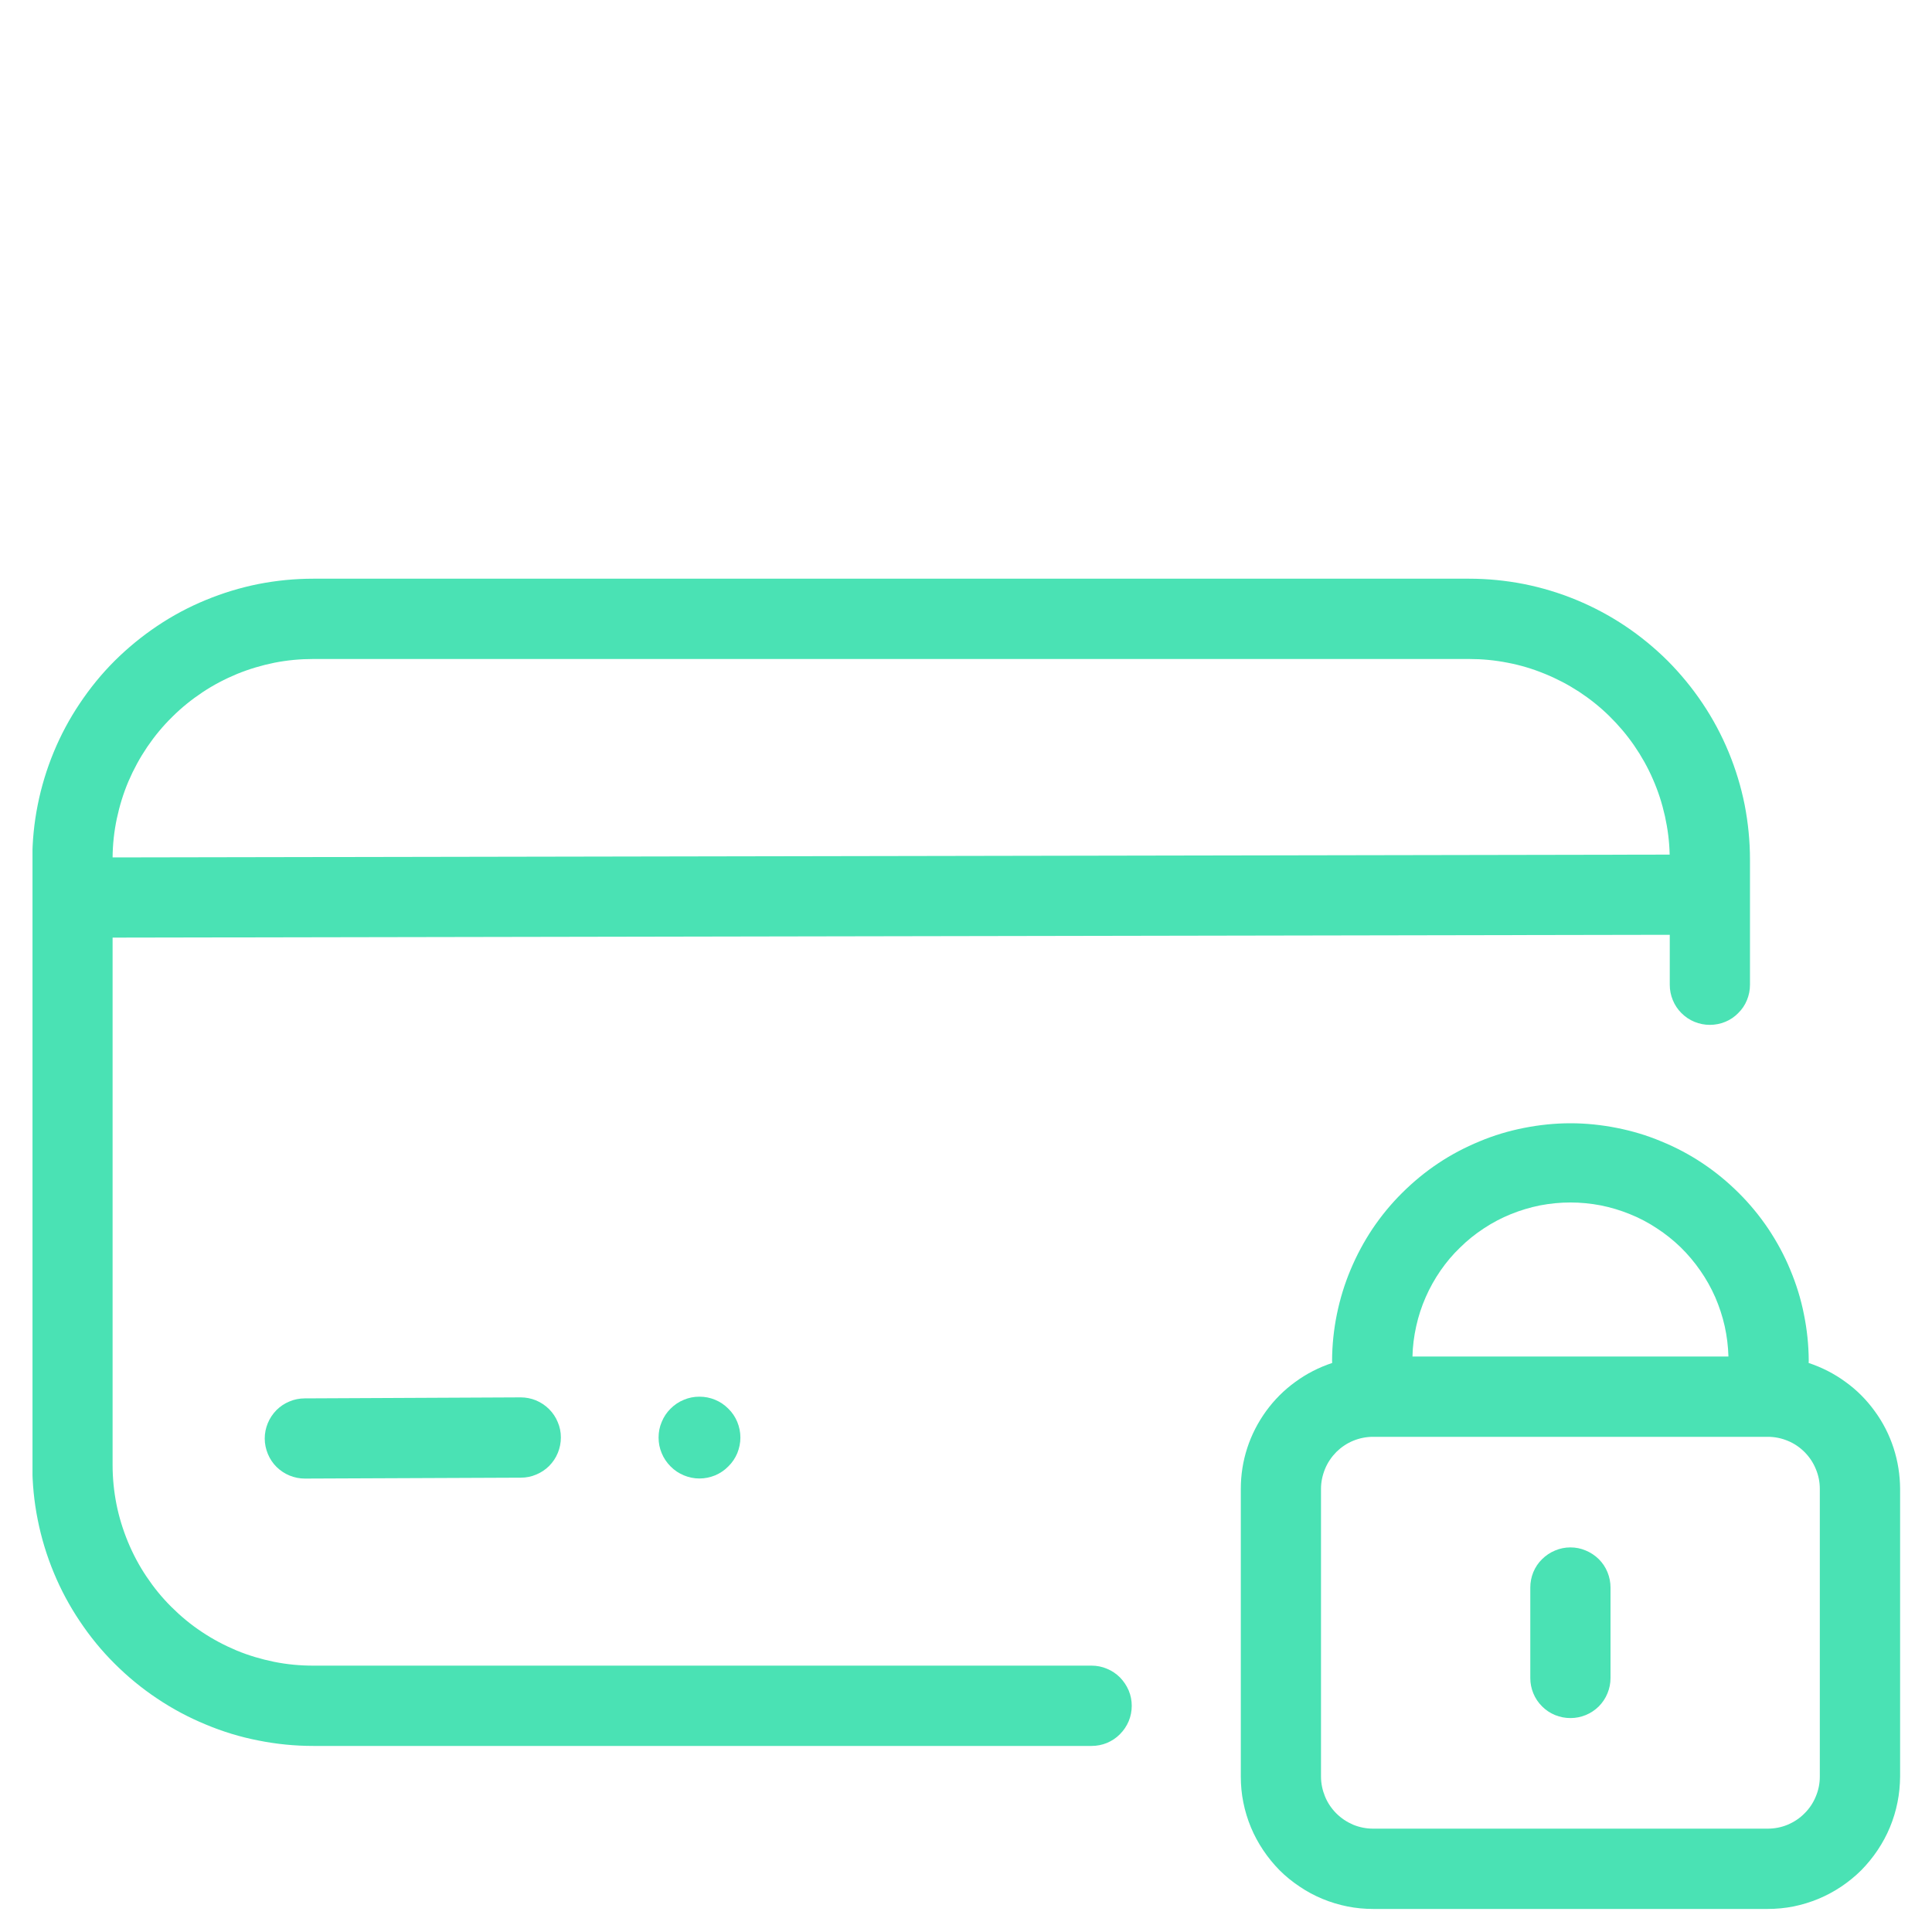
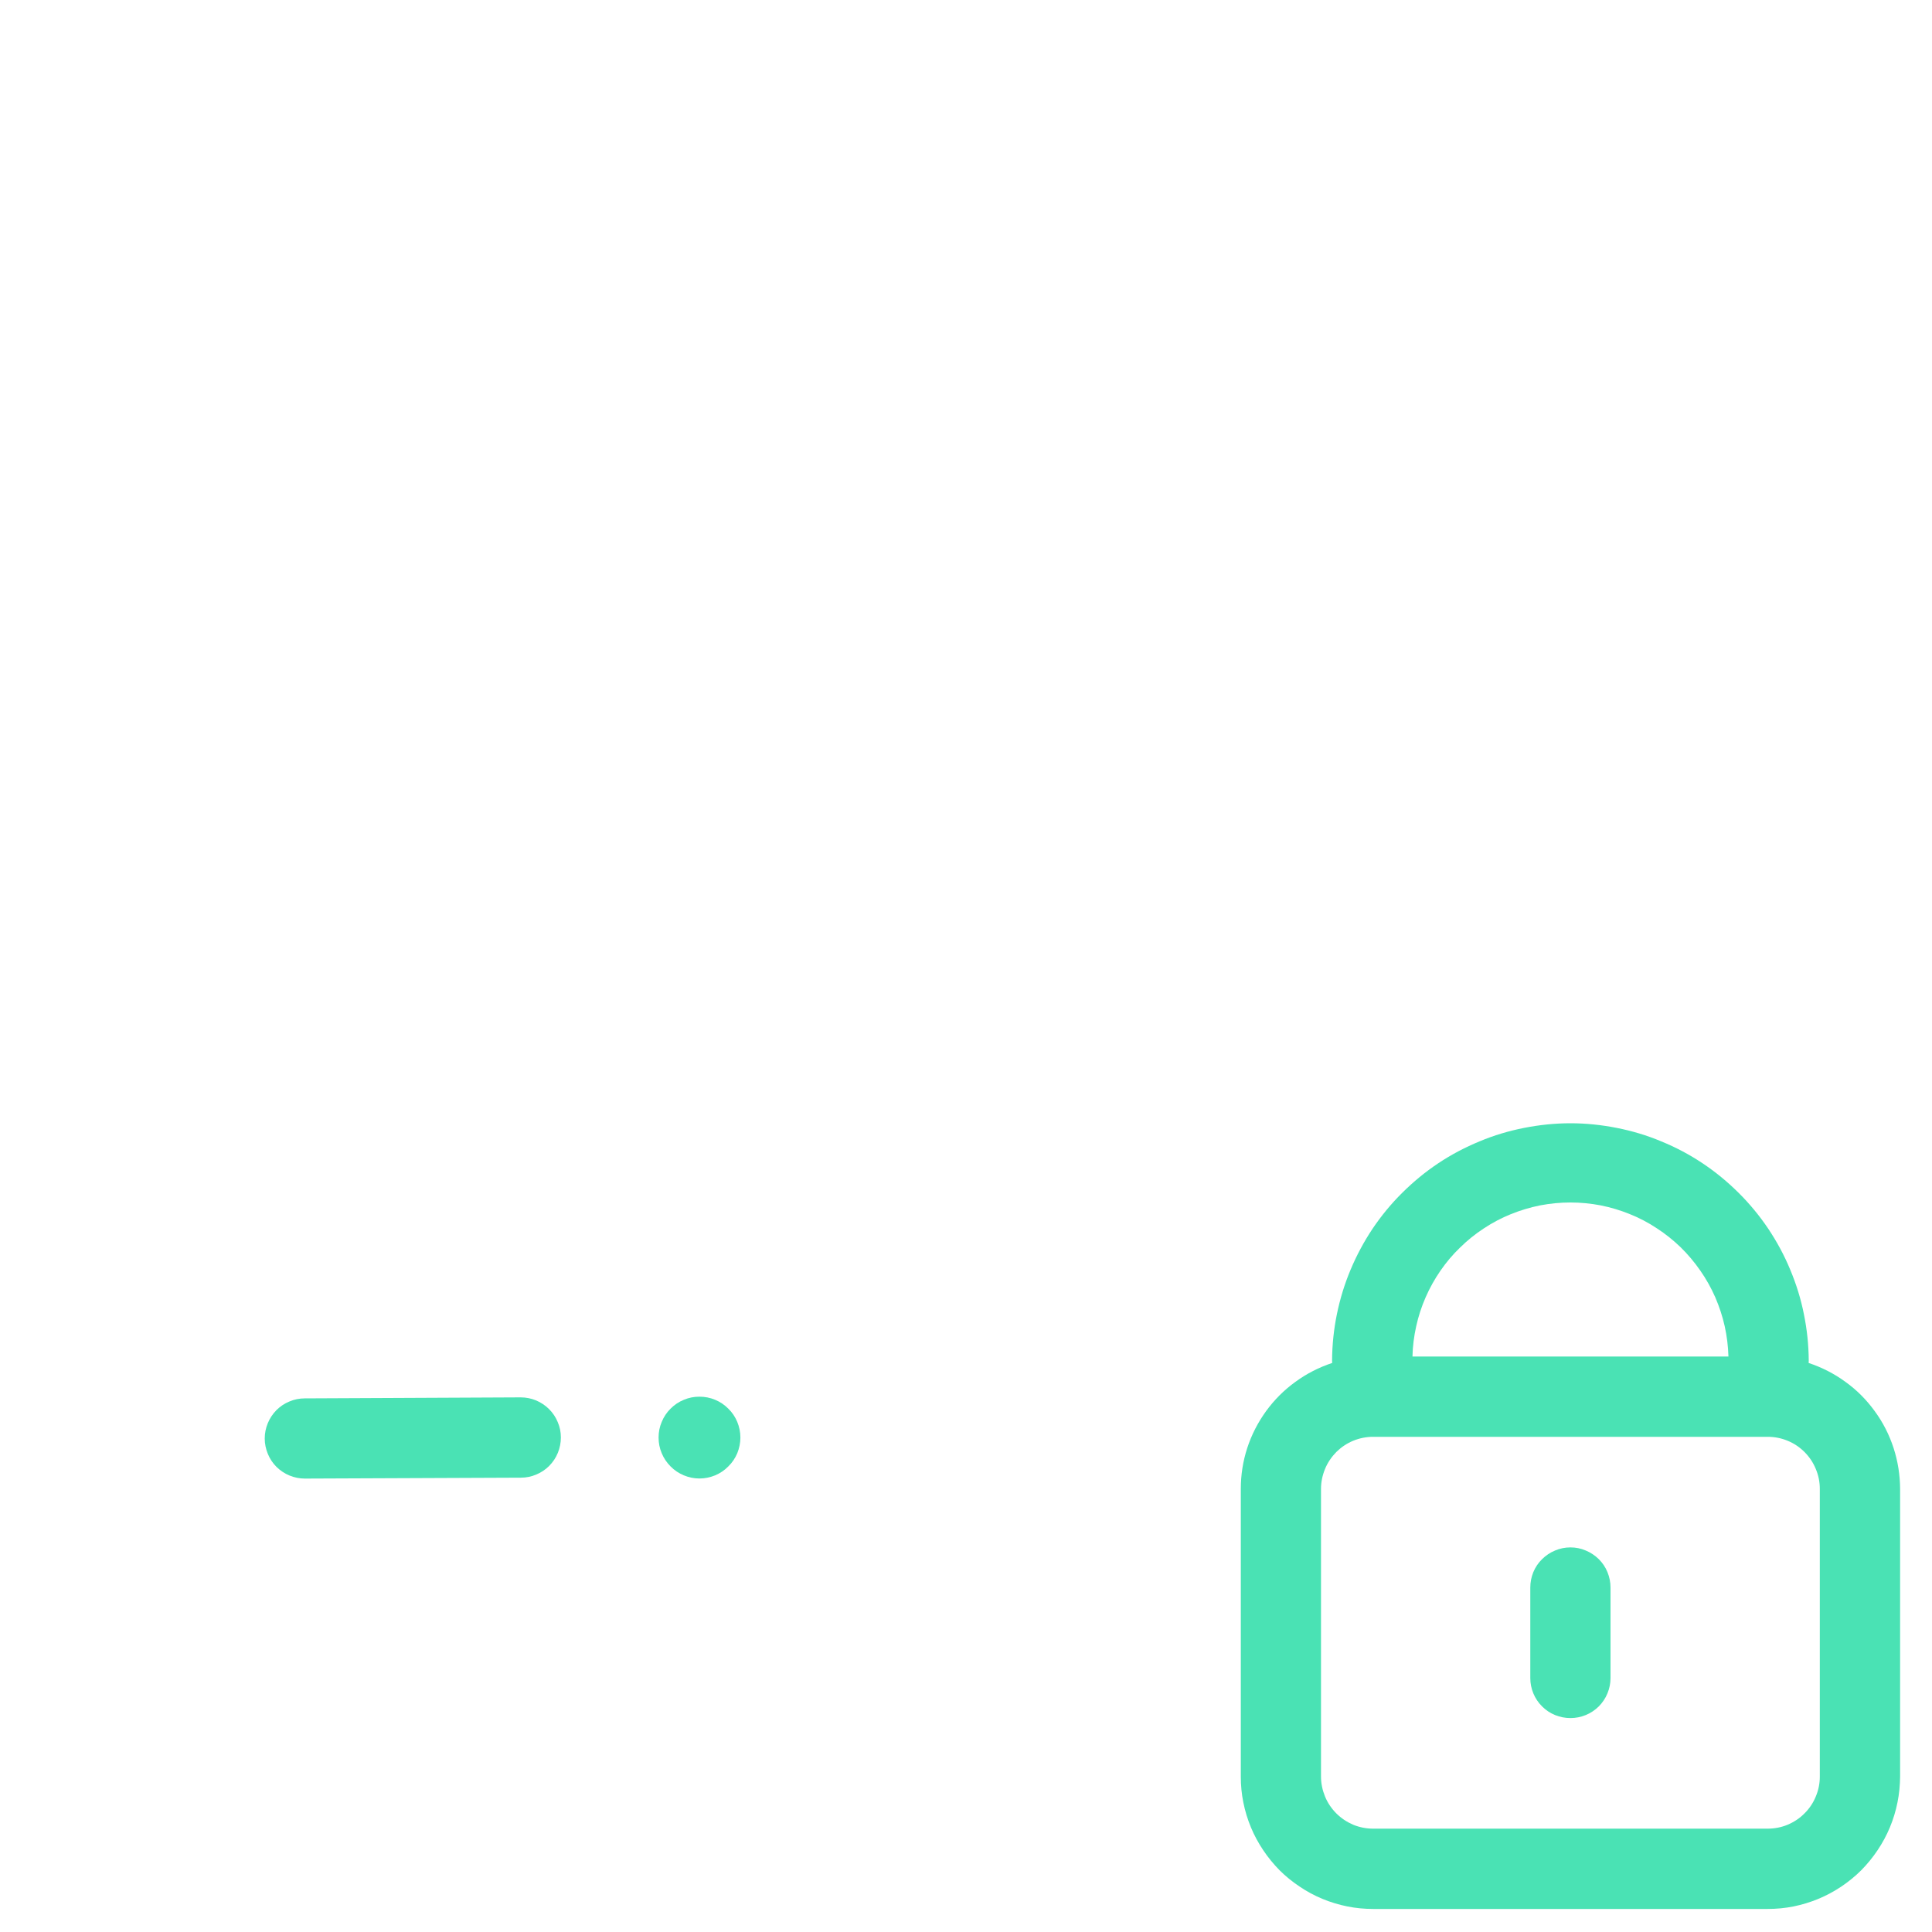
<svg xmlns="http://www.w3.org/2000/svg" version="1.2" preserveAspectRatio="xMidYMid meet" height="100" viewBox="0 0 75 75" zoomAndPan="magnify" width="100">
  <defs>
    <clipPath id="ff0c501683">
      <path d="M 1.262 22.398 L 68 22.398 L 68 68 L 1.262 68 Z M 1.262 22.398" />
    </clipPath>
    <clipPath id="fc3f017c56">
      <path d="M 48 43 L 74 43 L 74 74.148 L 48 74.148 Z M 48 43" />
    </clipPath>
  </defs>
  <g id="ffcf23c83d">
    <g clip-path="url(#ff0c501683)" clip-rule="nonzero">
-       <path d="M 66.375 39.785 C 66.582 39.785 66.781 39.746 66.973 39.668 C 67.164 39.59 67.332 39.477 67.477 39.328 C 67.625 39.184 67.738 39.016 67.816 38.824 C 67.895 38.633 67.934 38.434 67.934 38.227 L 67.934 33.371 C 67.934 32.652 67.863 31.945 67.727 31.242 C 67.586 30.539 67.379 29.859 67.105 29.195 C 66.832 28.535 66.496 27.906 66.098 27.312 C 65.699 26.715 65.246 26.164 64.742 25.656 C 64.234 25.152 63.684 24.699 63.09 24.301 C 62.492 23.902 61.863 23.566 61.203 23.293 C 60.543 23.02 59.859 22.812 59.156 22.672 C 58.453 22.535 57.746 22.465 57.031 22.465 L 12.16 22.465 C 11.445 22.465 10.734 22.535 10.031 22.672 C 9.332 22.812 8.648 23.02 7.988 23.293 C 7.324 23.566 6.695 23.902 6.102 24.301 C 5.508 24.699 4.957 25.152 4.449 25.656 C 3.941 26.164 3.492 26.715 3.094 27.312 C 2.695 27.906 2.359 28.535 2.086 29.195 C 1.812 29.859 1.605 30.539 1.465 31.242 C 1.324 31.945 1.254 32.652 1.254 33.371 L 1.254 56.871 C 1.254 57.59 1.324 58.297 1.465 59 C 1.605 59.703 1.812 60.383 2.086 61.047 C 2.359 61.707 2.695 62.336 3.094 62.93 C 3.492 63.527 3.941 64.078 4.449 64.582 C 4.957 65.09 5.508 65.543 6.102 65.938 C 6.695 66.336 7.324 66.672 7.988 66.945 C 8.648 67.223 9.332 67.43 10.031 67.566 C 10.734 67.707 11.445 67.777 12.16 67.777 L 42.375 67.777 C 42.582 67.777 42.781 67.738 42.973 67.66 C 43.164 67.578 43.332 67.469 43.477 67.32 C 43.621 67.176 43.734 67.008 43.816 66.816 C 43.895 66.625 43.934 66.426 43.934 66.219 C 43.934 66.012 43.895 65.812 43.816 65.625 C 43.734 65.434 43.621 65.266 43.477 65.117 C 43.332 64.973 43.164 64.859 42.973 64.781 C 42.781 64.699 42.582 64.66 42.375 64.66 L 12.16 64.66 C 11.648 64.66 11.141 64.613 10.641 64.512 C 10.141 64.41 9.652 64.266 9.18 64.07 C 8.707 63.871 8.258 63.633 7.832 63.348 C 7.406 63.066 7.016 62.742 6.652 62.379 C 6.289 62.02 5.969 61.625 5.684 61.199 C 5.398 60.773 5.16 60.324 4.965 59.852 C 4.77 59.379 4.621 58.895 4.52 58.391 C 4.422 57.891 4.371 57.383 4.371 56.871 L 4.371 36.398 L 64.82 36.289 L 64.82 38.227 C 64.82 38.434 64.859 38.633 64.938 38.824 C 65.016 39.016 65.129 39.184 65.273 39.328 C 65.422 39.477 65.59 39.59 65.781 39.668 C 65.973 39.746 66.172 39.785 66.375 39.785 Z M 4.371 33.285 C 4.375 32.777 4.43 32.273 4.535 31.777 C 4.641 31.281 4.789 30.797 4.988 30.328 C 5.188 29.863 5.43 29.418 5.715 28.996 C 6 28.578 6.32 28.188 6.684 27.832 C 7.043 27.473 7.438 27.156 7.859 26.875 C 8.281 26.594 8.73 26.359 9.199 26.164 C 9.668 25.973 10.152 25.828 10.652 25.727 C 11.148 25.629 11.652 25.582 12.16 25.582 L 57.031 25.582 C 57.531 25.582 58.031 25.629 58.527 25.727 C 59.02 25.82 59.5 25.965 59.965 26.156 C 60.43 26.344 60.875 26.578 61.297 26.852 C 61.719 27.129 62.109 27.441 62.469 27.793 C 62.828 28.145 63.152 28.527 63.438 28.941 C 63.723 29.355 63.969 29.793 64.168 30.254 C 64.371 30.715 64.523 31.191 64.633 31.684 C 64.742 32.176 64.805 32.672 64.816 33.176 Z M 4.371 33.285" style="stroke:none;fill-rule:nonzero;fill:#4ae2b4;fill-opacity:1;" />
-     </g>
+       </g>
    <g clip-path="url(#fc3f017c56)" clip-rule="nonzero">
      <path d="M 70.211 52.91 C 70.215 52.879 70.215 52.848 70.215 52.812 C 70.211 52.207 70.148 51.609 70.027 51.016 C 69.91 50.422 69.73 49.848 69.496 49.289 C 69.266 48.73 68.977 48.199 68.641 47.695 C 68.301 47.191 67.918 46.727 67.488 46.301 C 67.059 45.875 66.594 45.492 66.09 45.156 C 65.586 44.82 65.055 44.539 64.492 44.309 C 63.934 44.074 63.355 43.902 62.762 43.785 C 62.168 43.668 61.57 43.605 60.965 43.605 C 60.359 43.605 59.758 43.668 59.164 43.785 C 58.57 43.902 57.992 44.074 57.434 44.309 C 56.875 44.539 56.34 44.82 55.836 45.156 C 55.332 45.492 54.867 45.875 54.438 46.301 C 54.008 46.727 53.625 47.191 53.285 47.695 C 52.949 48.199 52.664 48.73 52.43 49.289 C 52.195 49.848 52.02 50.422 51.898 51.016 C 51.777 51.609 51.715 52.207 51.711 52.812 C 51.711 52.848 51.711 52.879 51.715 52.91 C 51.199 53.082 50.723 53.324 50.285 53.645 C 49.848 53.961 49.469 54.34 49.148 54.781 C 48.832 55.219 48.586 55.695 48.418 56.211 C 48.25 56.727 48.168 57.258 48.168 57.797 L 48.168 68.969 C 48.168 69.305 48.199 69.641 48.266 69.969 C 48.332 70.301 48.43 70.621 48.559 70.934 C 48.688 71.246 48.848 71.539 49.035 71.82 C 49.223 72.102 49.434 72.359 49.672 72.602 C 49.91 72.84 50.172 73.051 50.453 73.238 C 50.73 73.426 51.027 73.586 51.34 73.715 C 51.652 73.844 51.973 73.941 52.305 74.008 C 52.633 74.074 52.969 74.105 53.305 74.105 L 68.621 74.105 C 68.957 74.105 69.293 74.074 69.625 74.008 C 69.953 73.941 70.273 73.844 70.586 73.715 C 70.898 73.586 71.195 73.426 71.477 73.238 C 71.754 73.051 72.016 72.84 72.254 72.602 C 72.492 72.359 72.703 72.102 72.891 71.82 C 73.078 71.539 73.238 71.246 73.367 70.934 C 73.496 70.621 73.594 70.301 73.66 69.969 C 73.727 69.641 73.758 69.305 73.762 68.969 L 73.762 57.797 C 73.758 57.258 73.676 56.727 73.508 56.211 C 73.34 55.695 73.098 55.219 72.777 54.781 C 72.457 54.34 72.082 53.961 71.641 53.645 C 71.203 53.324 70.727 53.082 70.211 52.91 Z M 60.965 46.68 C 61.359 46.68 61.754 46.719 62.141 46.793 C 62.531 46.871 62.906 46.984 63.273 47.133 C 63.641 47.281 63.992 47.465 64.32 47.684 C 64.652 47.898 64.961 48.148 65.246 48.422 C 65.527 48.699 65.781 49 66.008 49.328 C 66.234 49.652 66.426 49.996 66.586 50.359 C 66.742 50.723 66.867 51.098 66.953 51.484 C 67.039 51.871 67.086 52.266 67.098 52.66 L 54.832 52.66 C 54.84 52.266 54.891 51.871 54.977 51.484 C 55.062 51.098 55.184 50.723 55.344 50.359 C 55.5 50 55.695 49.652 55.918 49.328 C 56.145 49 56.398 48.699 56.684 48.426 C 56.965 48.148 57.273 47.902 57.605 47.684 C 57.938 47.465 58.285 47.281 58.652 47.133 C 59.02 46.984 59.398 46.871 59.785 46.793 C 60.176 46.719 60.566 46.68 60.965 46.68 Z M 70.645 68.965 C 70.645 69.234 70.594 69.492 70.488 69.742 C 70.387 69.988 70.242 70.207 70.051 70.395 C 69.863 70.586 69.645 70.73 69.395 70.836 C 69.148 70.938 68.891 70.988 68.621 70.988 L 53.305 70.988 C 53.039 70.988 52.781 70.938 52.531 70.836 C 52.285 70.73 52.066 70.586 51.875 70.395 C 51.688 70.207 51.539 69.988 51.438 69.742 C 51.336 69.492 51.281 69.234 51.281 68.965 L 51.281 57.797 C 51.281 57.531 51.336 57.273 51.438 57.023 C 51.539 56.777 51.688 56.559 51.875 56.367 C 52.066 56.18 52.285 56.031 52.531 55.93 C 52.781 55.828 53.039 55.777 53.305 55.777 L 68.621 55.777 C 68.891 55.777 69.148 55.828 69.395 55.93 C 69.645 56.031 69.863 56.18 70.051 56.367 C 70.242 56.559 70.387 56.777 70.488 57.023 C 70.594 57.273 70.645 57.531 70.645 57.797 Z M 70.645 68.965" style="stroke:none;fill-rule:nonzero;fill:#4ae2b4;fill-opacity:1;" />
    </g>
    <path d="M 60.965 66.695 C 60.758 66.695 60.559 66.656 60.367 66.578 C 60.176 66.5 60.008 66.387 59.863 66.242 C 59.715 66.094 59.602 65.926 59.523 65.734 C 59.445 65.543 59.406 65.348 59.406 65.141 L 59.406 61.629 C 59.406 61.422 59.445 61.223 59.523 61.031 C 59.602 60.84 59.715 60.672 59.863 60.527 C 60.008 60.383 60.176 60.27 60.367 60.191 C 60.559 60.109 60.758 60.07 60.965 60.07 C 61.172 60.07 61.367 60.109 61.559 60.191 C 61.75 60.27 61.918 60.383 62.066 60.527 C 62.211 60.672 62.324 60.84 62.402 61.031 C 62.48 61.223 62.52 61.422 62.52 61.629 L 62.52 65.141 C 62.52 65.348 62.48 65.543 62.402 65.734 C 62.324 65.926 62.211 66.094 62.066 66.242 C 61.918 66.387 61.75 66.5 61.559 66.578 C 61.367 66.656 61.172 66.695 60.965 66.695 Z M 60.965 66.695" style="stroke:none;fill-rule:nonzero;fill:#4ae2b4;fill-opacity:1;" />
    <path d="M 11.836 57.398 C 11.629 57.398 11.434 57.359 11.242 57.281 C 11.051 57.203 10.883 57.09 10.734 56.945 C 10.59 56.801 10.477 56.633 10.398 56.441 C 10.32 56.25 10.277 56.051 10.277 55.844 C 10.277 55.641 10.316 55.441 10.395 55.25 C 10.473 55.059 10.586 54.891 10.73 54.742 C 10.875 54.598 11.043 54.484 11.234 54.406 C 11.426 54.324 11.625 54.285 11.832 54.285 L 20.207 54.246 L 20.211 54.246 C 20.418 54.246 20.617 54.285 20.809 54.363 C 21 54.445 21.168 54.555 21.316 54.703 C 21.461 54.848 21.574 55.016 21.652 55.207 C 21.734 55.398 21.773 55.594 21.773 55.801 C 21.773 56.008 21.734 56.207 21.656 56.398 C 21.578 56.59 21.465 56.758 21.32 56.906 C 21.176 57.051 21.004 57.164 20.816 57.242 C 20.625 57.324 20.426 57.363 20.219 57.363 L 11.844 57.398 Z M 11.836 57.398" style="stroke:none;fill-rule:nonzero;fill:#4ae2b4;fill-opacity:1;" />
    <path d="M 27.152 54.219 C 27.363 54.219 27.566 54.258 27.762 54.34 C 27.953 54.418 28.125 54.535 28.273 54.684 C 28.426 54.832 28.539 55.004 28.621 55.199 C 28.699 55.391 28.742 55.594 28.742 55.805 C 28.742 56.016 28.699 56.219 28.621 56.414 C 28.539 56.605 28.426 56.777 28.273 56.926 C 28.125 57.078 27.953 57.191 27.762 57.273 C 27.566 57.352 27.363 57.395 27.152 57.395 C 26.941 57.395 26.738 57.352 26.547 57.273 C 26.352 57.191 26.18 57.078 26.031 56.926 C 25.883 56.777 25.766 56.605 25.688 56.414 C 25.605 56.219 25.566 56.016 25.566 55.805 C 25.566 55.594 25.605 55.391 25.688 55.199 C 25.766 55.004 25.883 54.832 26.031 54.684 C 26.18 54.535 26.352 54.418 26.547 54.34 C 26.738 54.258 26.941 54.219 27.152 54.219 Z M 27.152 54.219" style="stroke:none;fill-rule:evenodd;fill:#4ae2b4;fill-opacity:1;" />
  </g>
</svg>